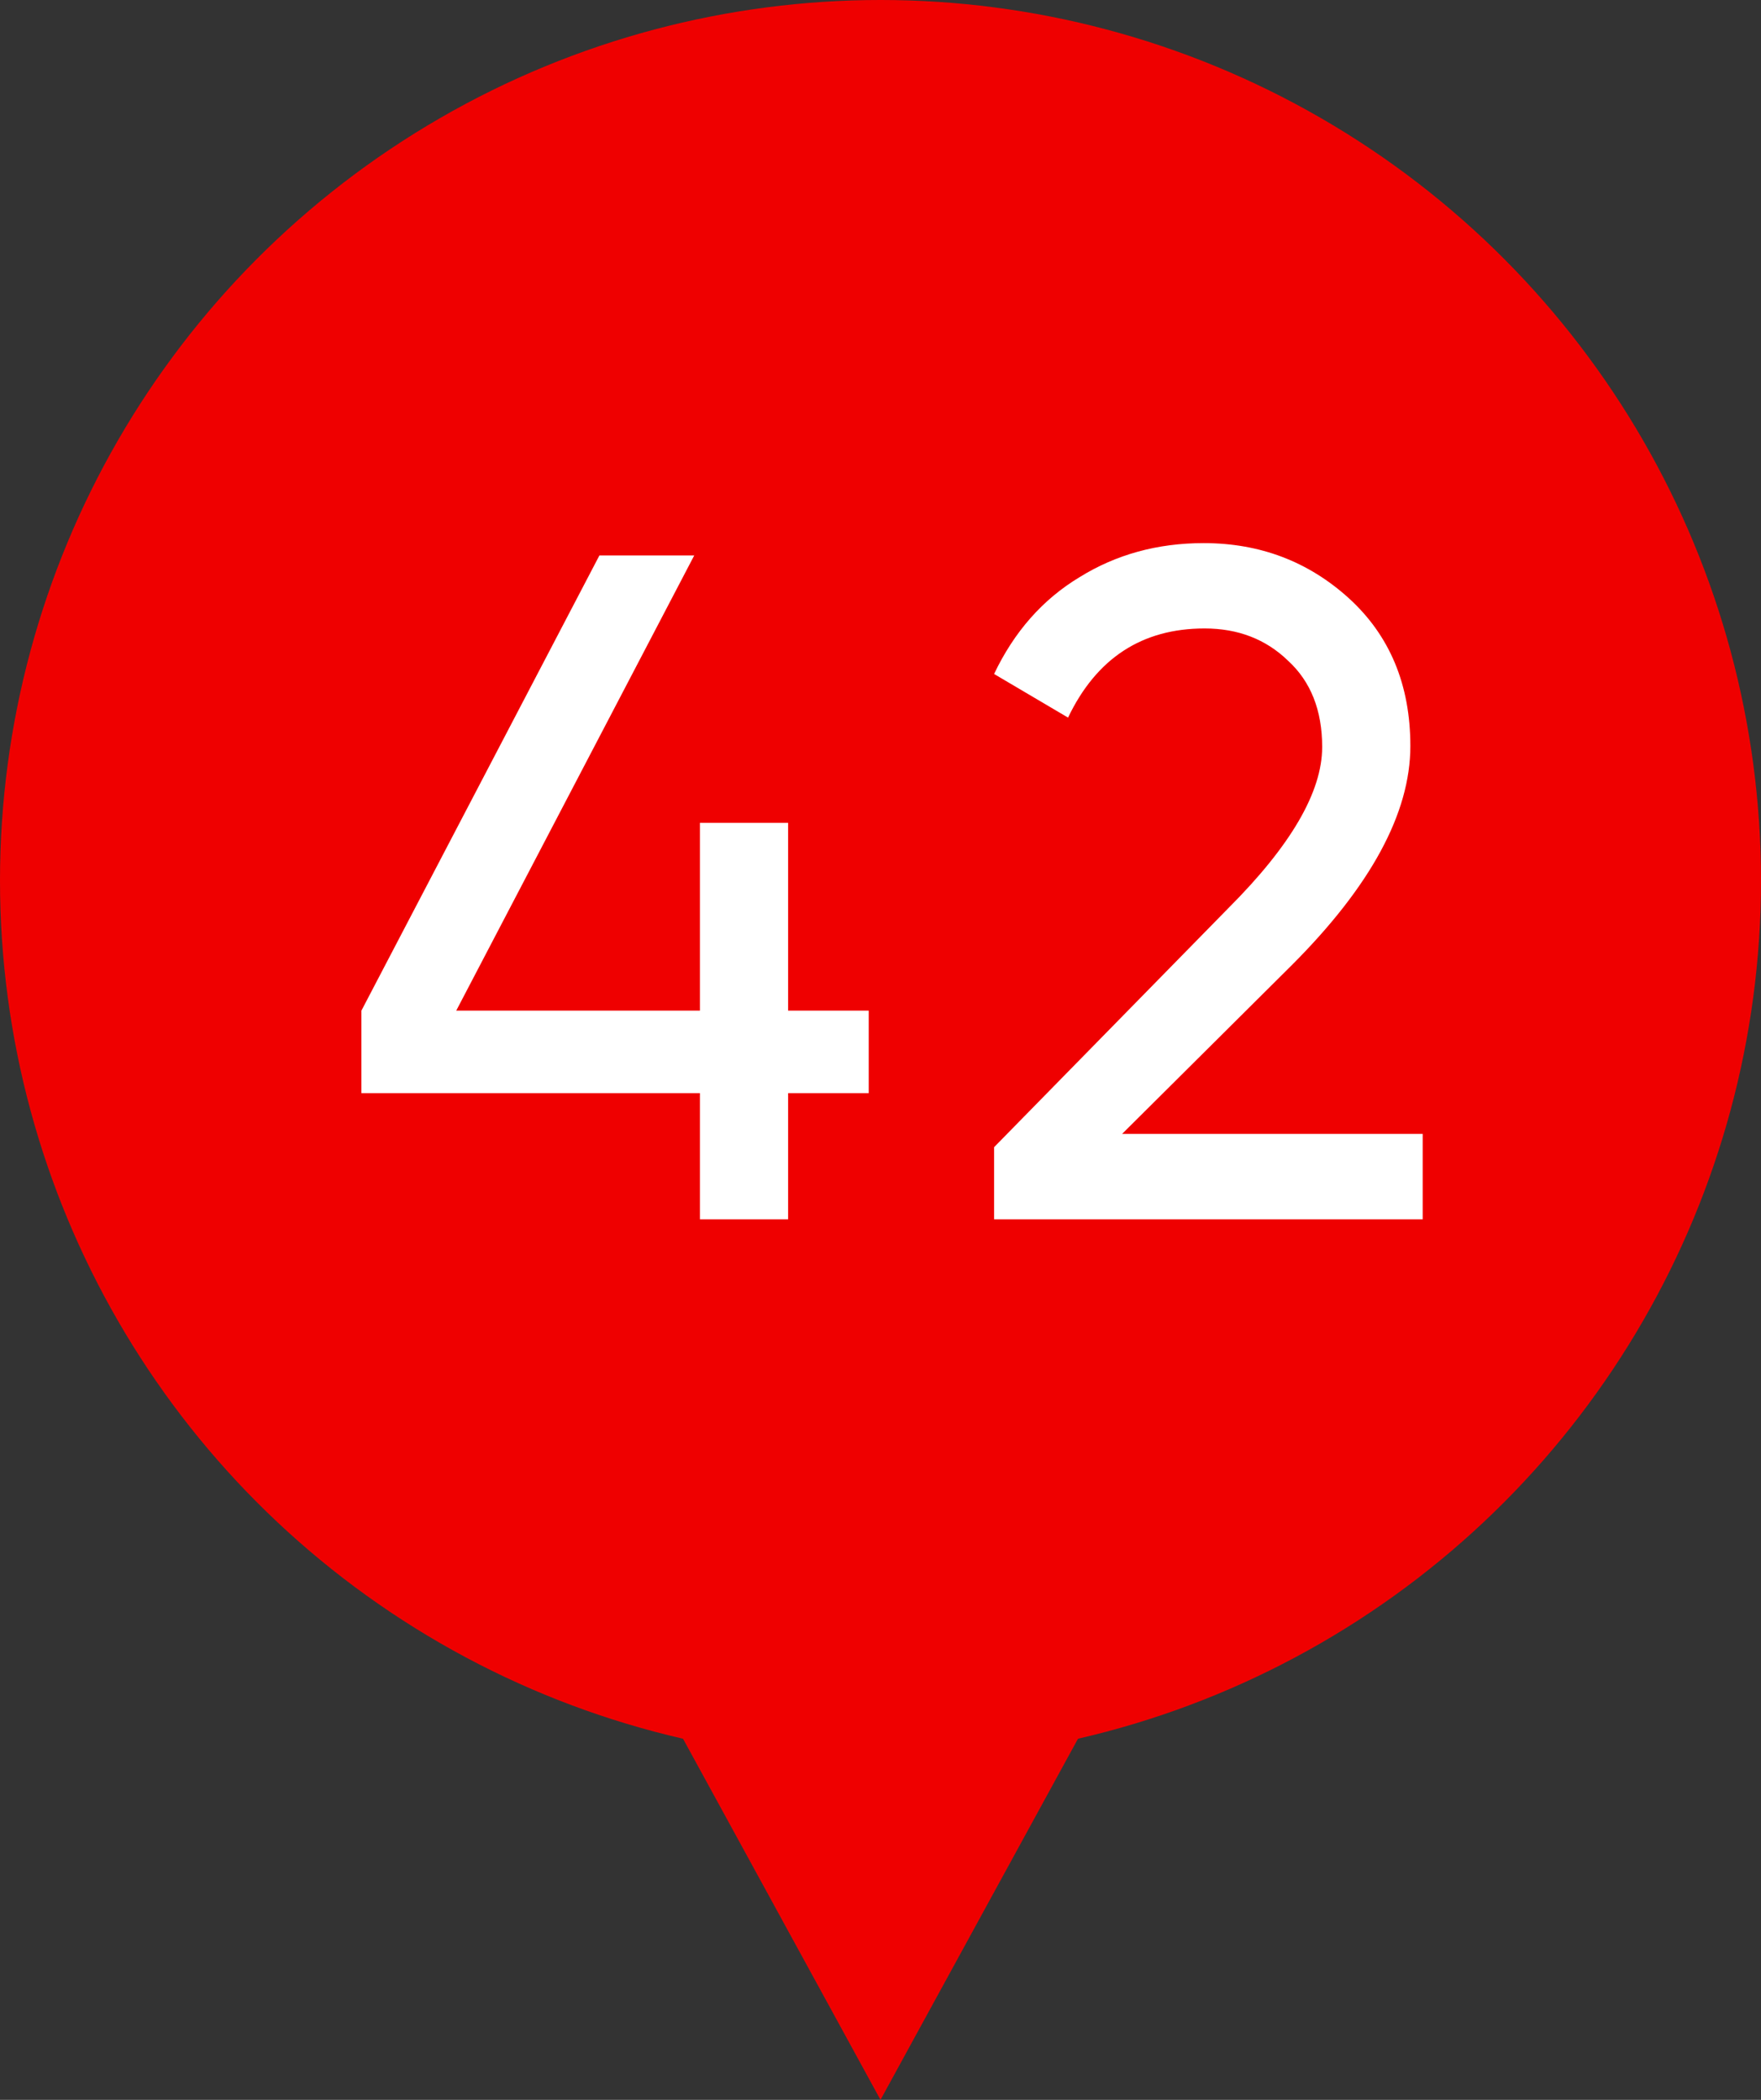
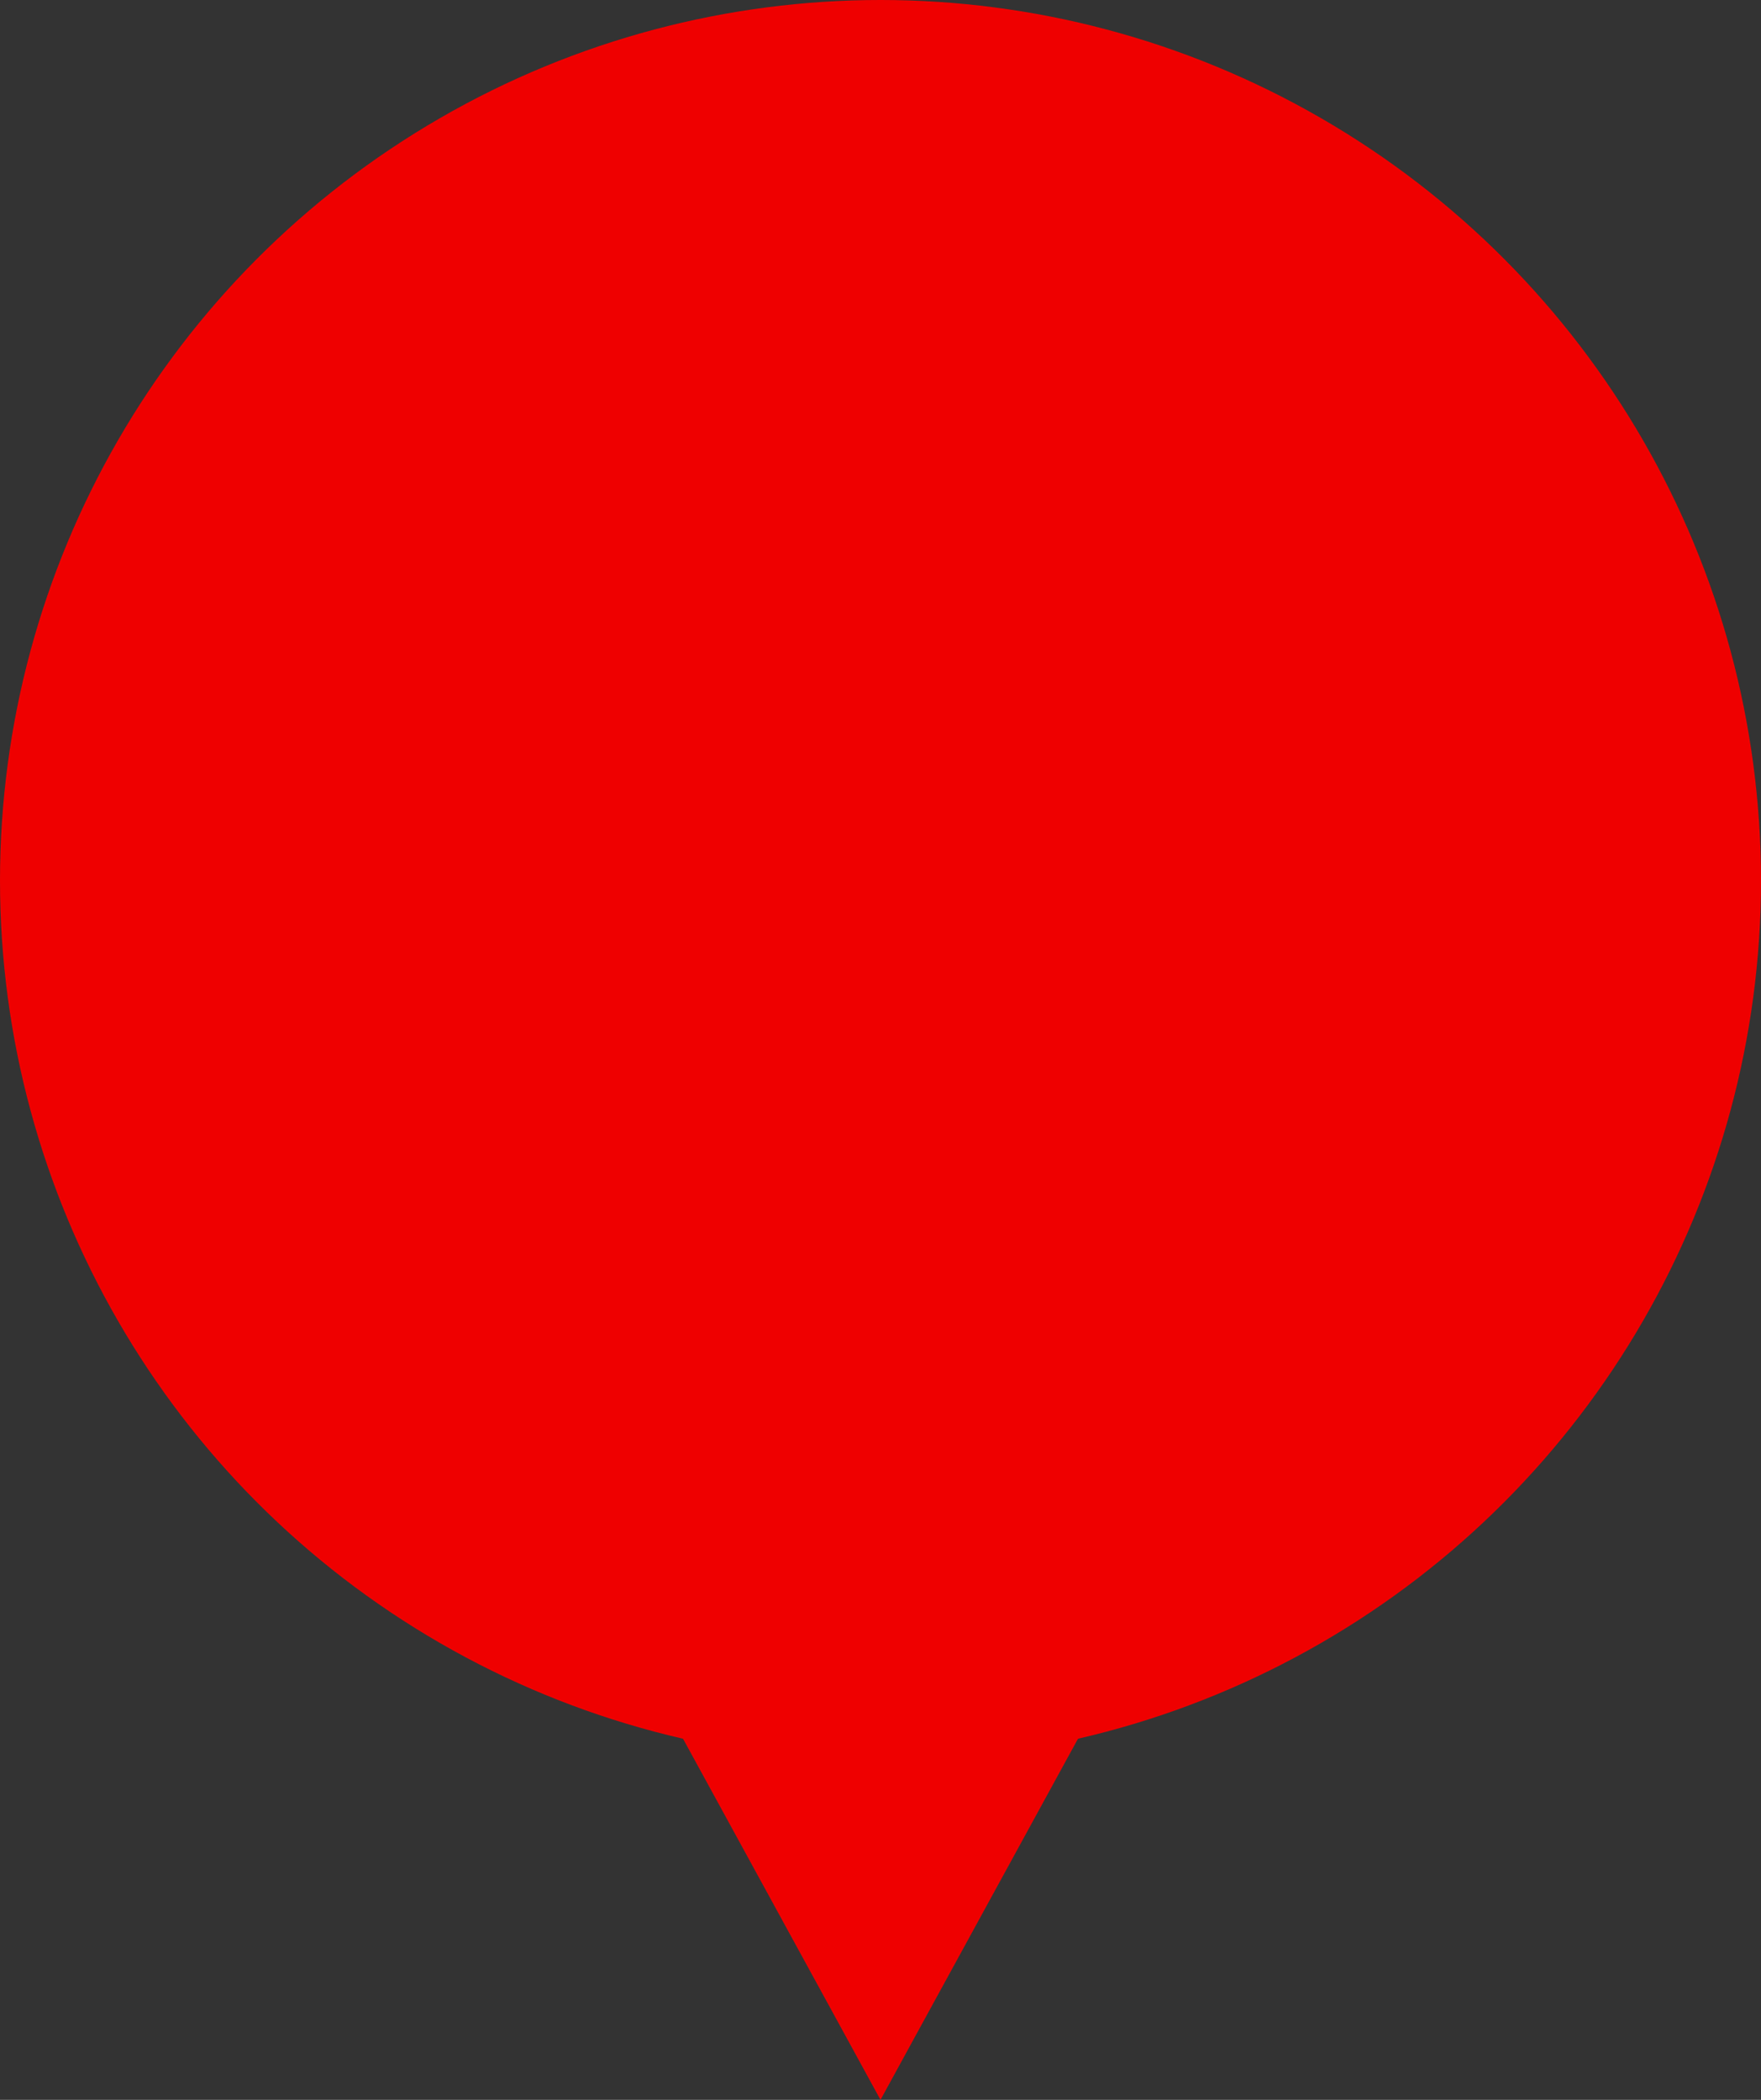
<svg xmlns="http://www.w3.org/2000/svg" width="26" height="31" viewBox="0 0 26 31" fill="none">
  <rect x="0" y="0" width="26" height="31" fill="#333333" stroke="none" />
  <path d="M13 31L5.206 16.75L20.794 16.75L13 31Z" fill="#EF0000" />
  <circle cx="13" cy="13" r="13" fill="#EF0000" />
-   <path d="M11.636 14.92H12.826V16.138H11.636V18H10.334V16.138H5.336V14.92L8.85 8.2H10.25L6.736 14.92H10.334V12.148H11.636V14.92ZM21.005 18H14.677V16.936L18.135 13.408C19.059 12.484 19.521 11.691 19.521 11.028C19.521 10.487 19.353 10.062 19.017 9.754C18.69 9.437 18.279 9.278 17.785 9.278C16.861 9.278 16.189 9.717 15.769 10.594L14.677 9.95C14.975 9.325 15.395 8.849 15.937 8.522C16.478 8.186 17.089 8.018 17.771 8.018C18.601 8.018 19.315 8.289 19.913 8.83C20.519 9.381 20.823 10.109 20.823 11.014C20.823 12.003 20.239 13.081 19.073 14.248L16.567 16.74H21.005V18Z" fill="white" />
</svg>